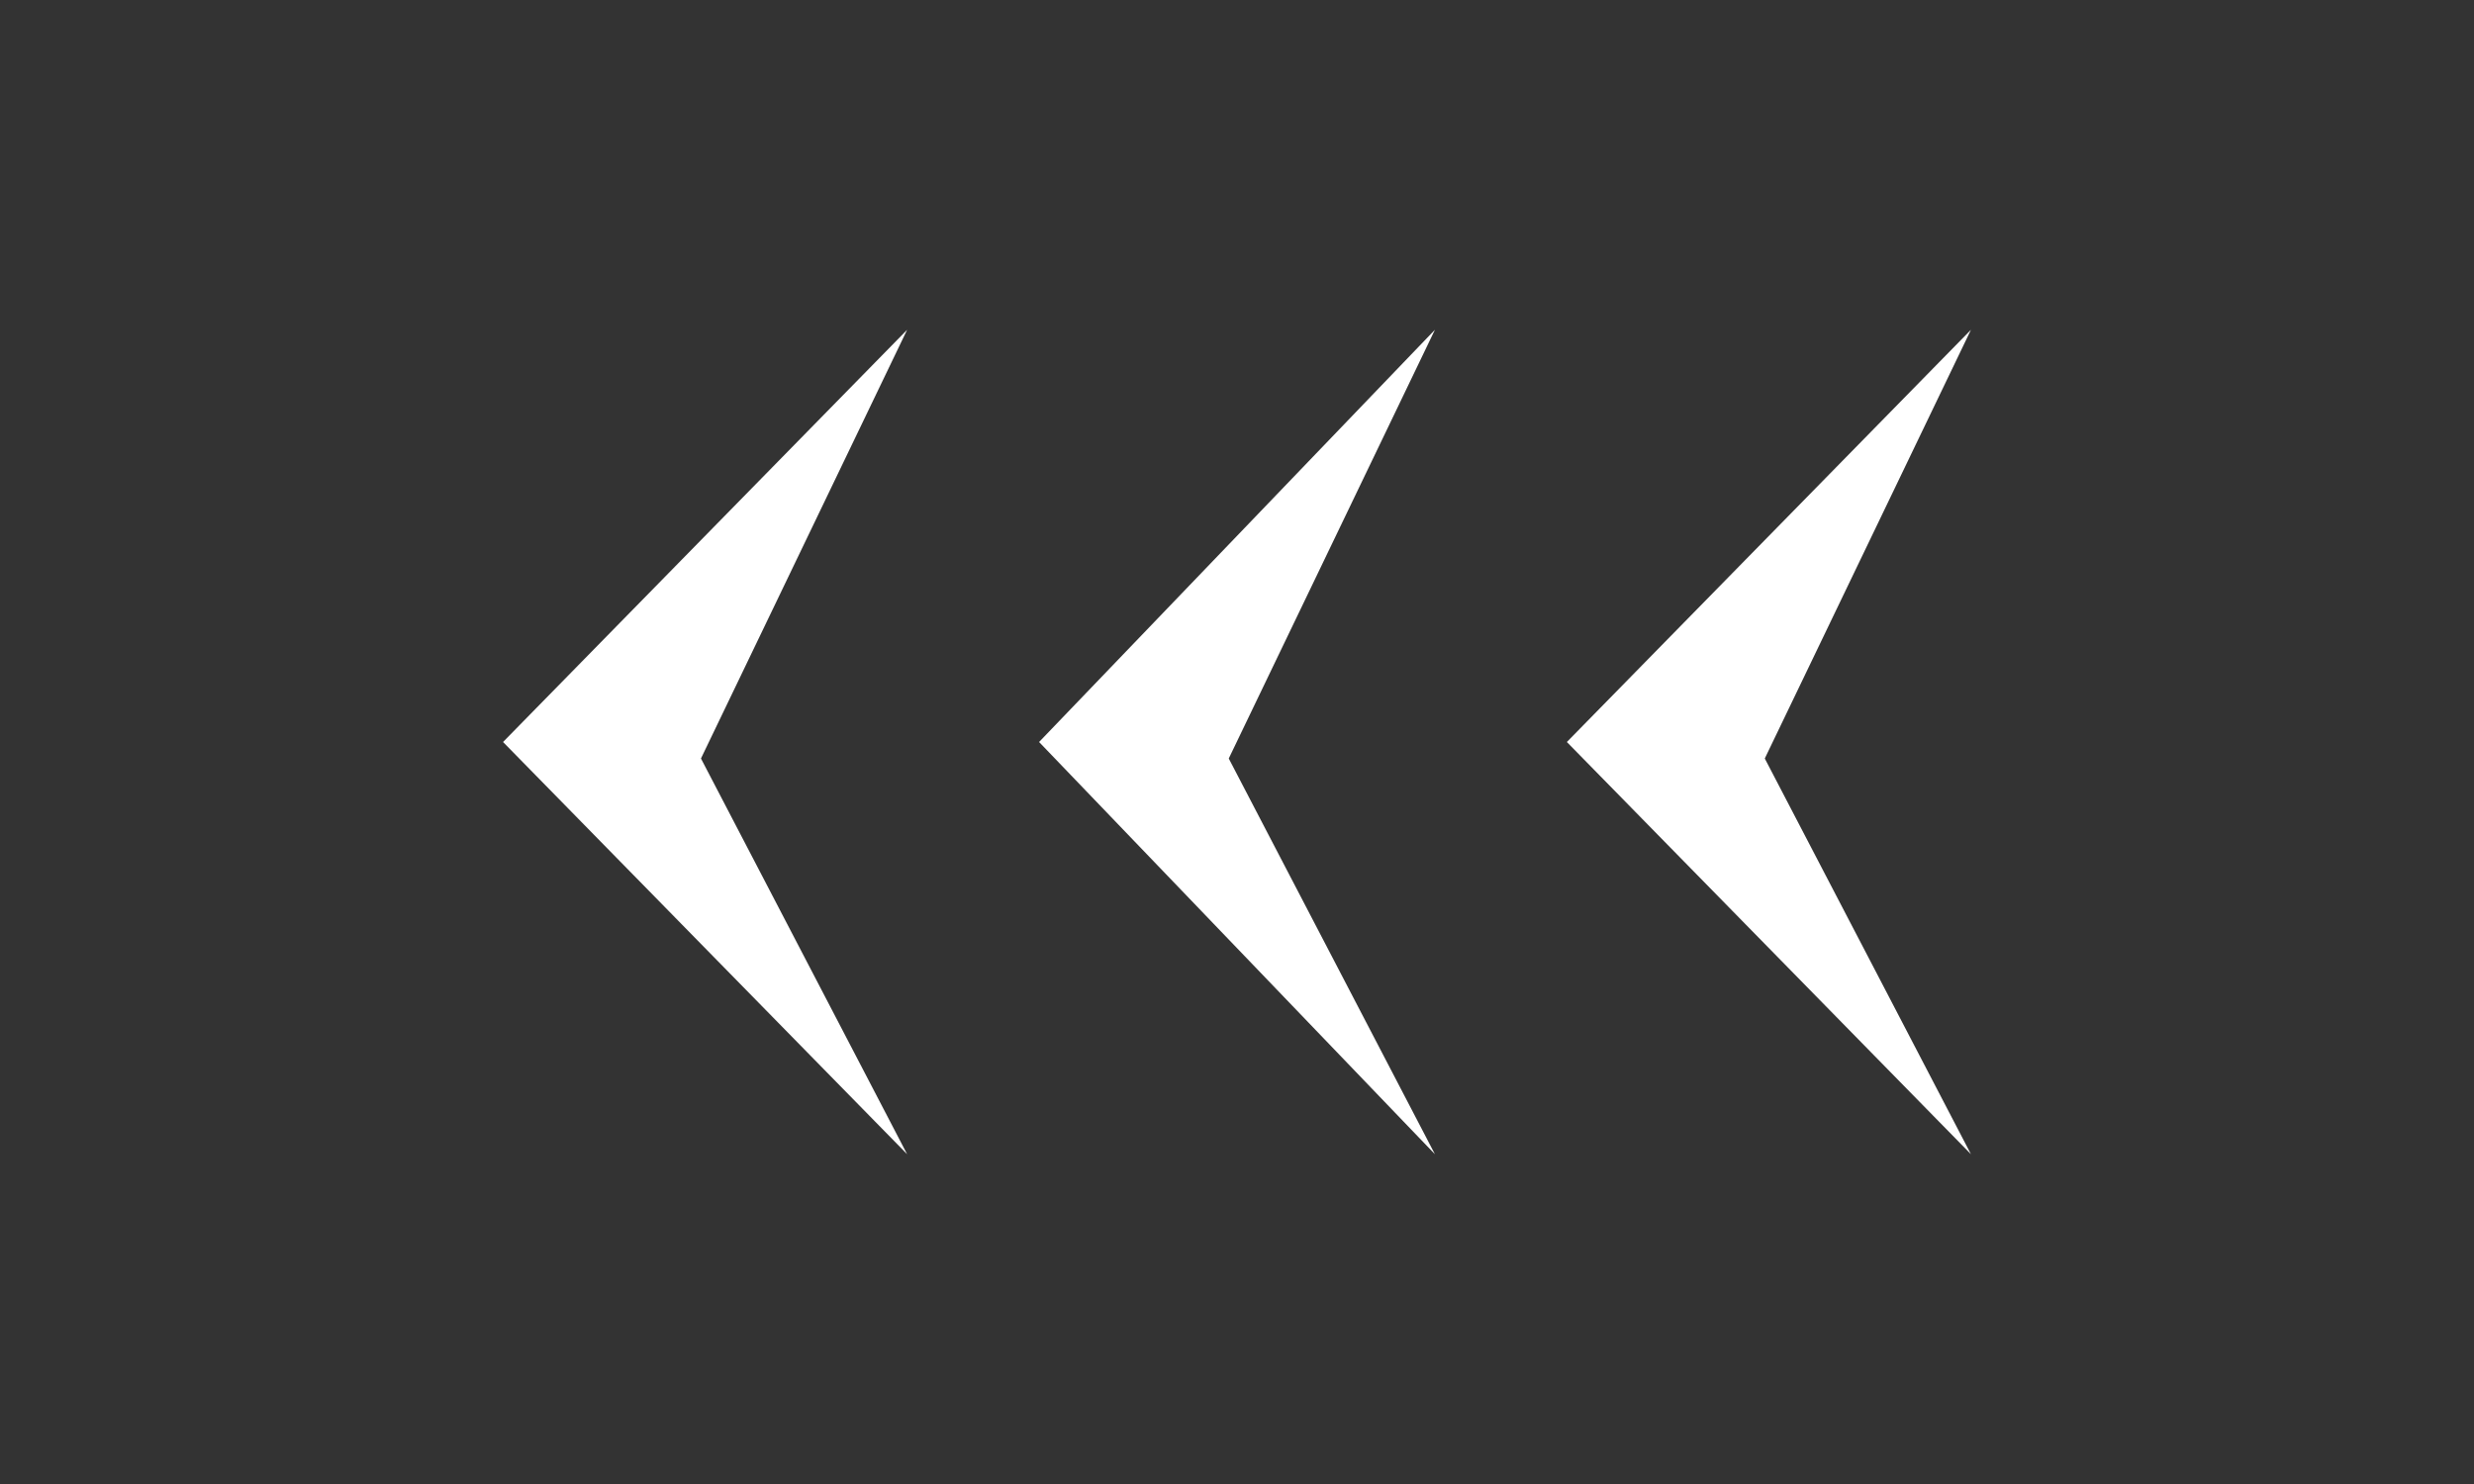
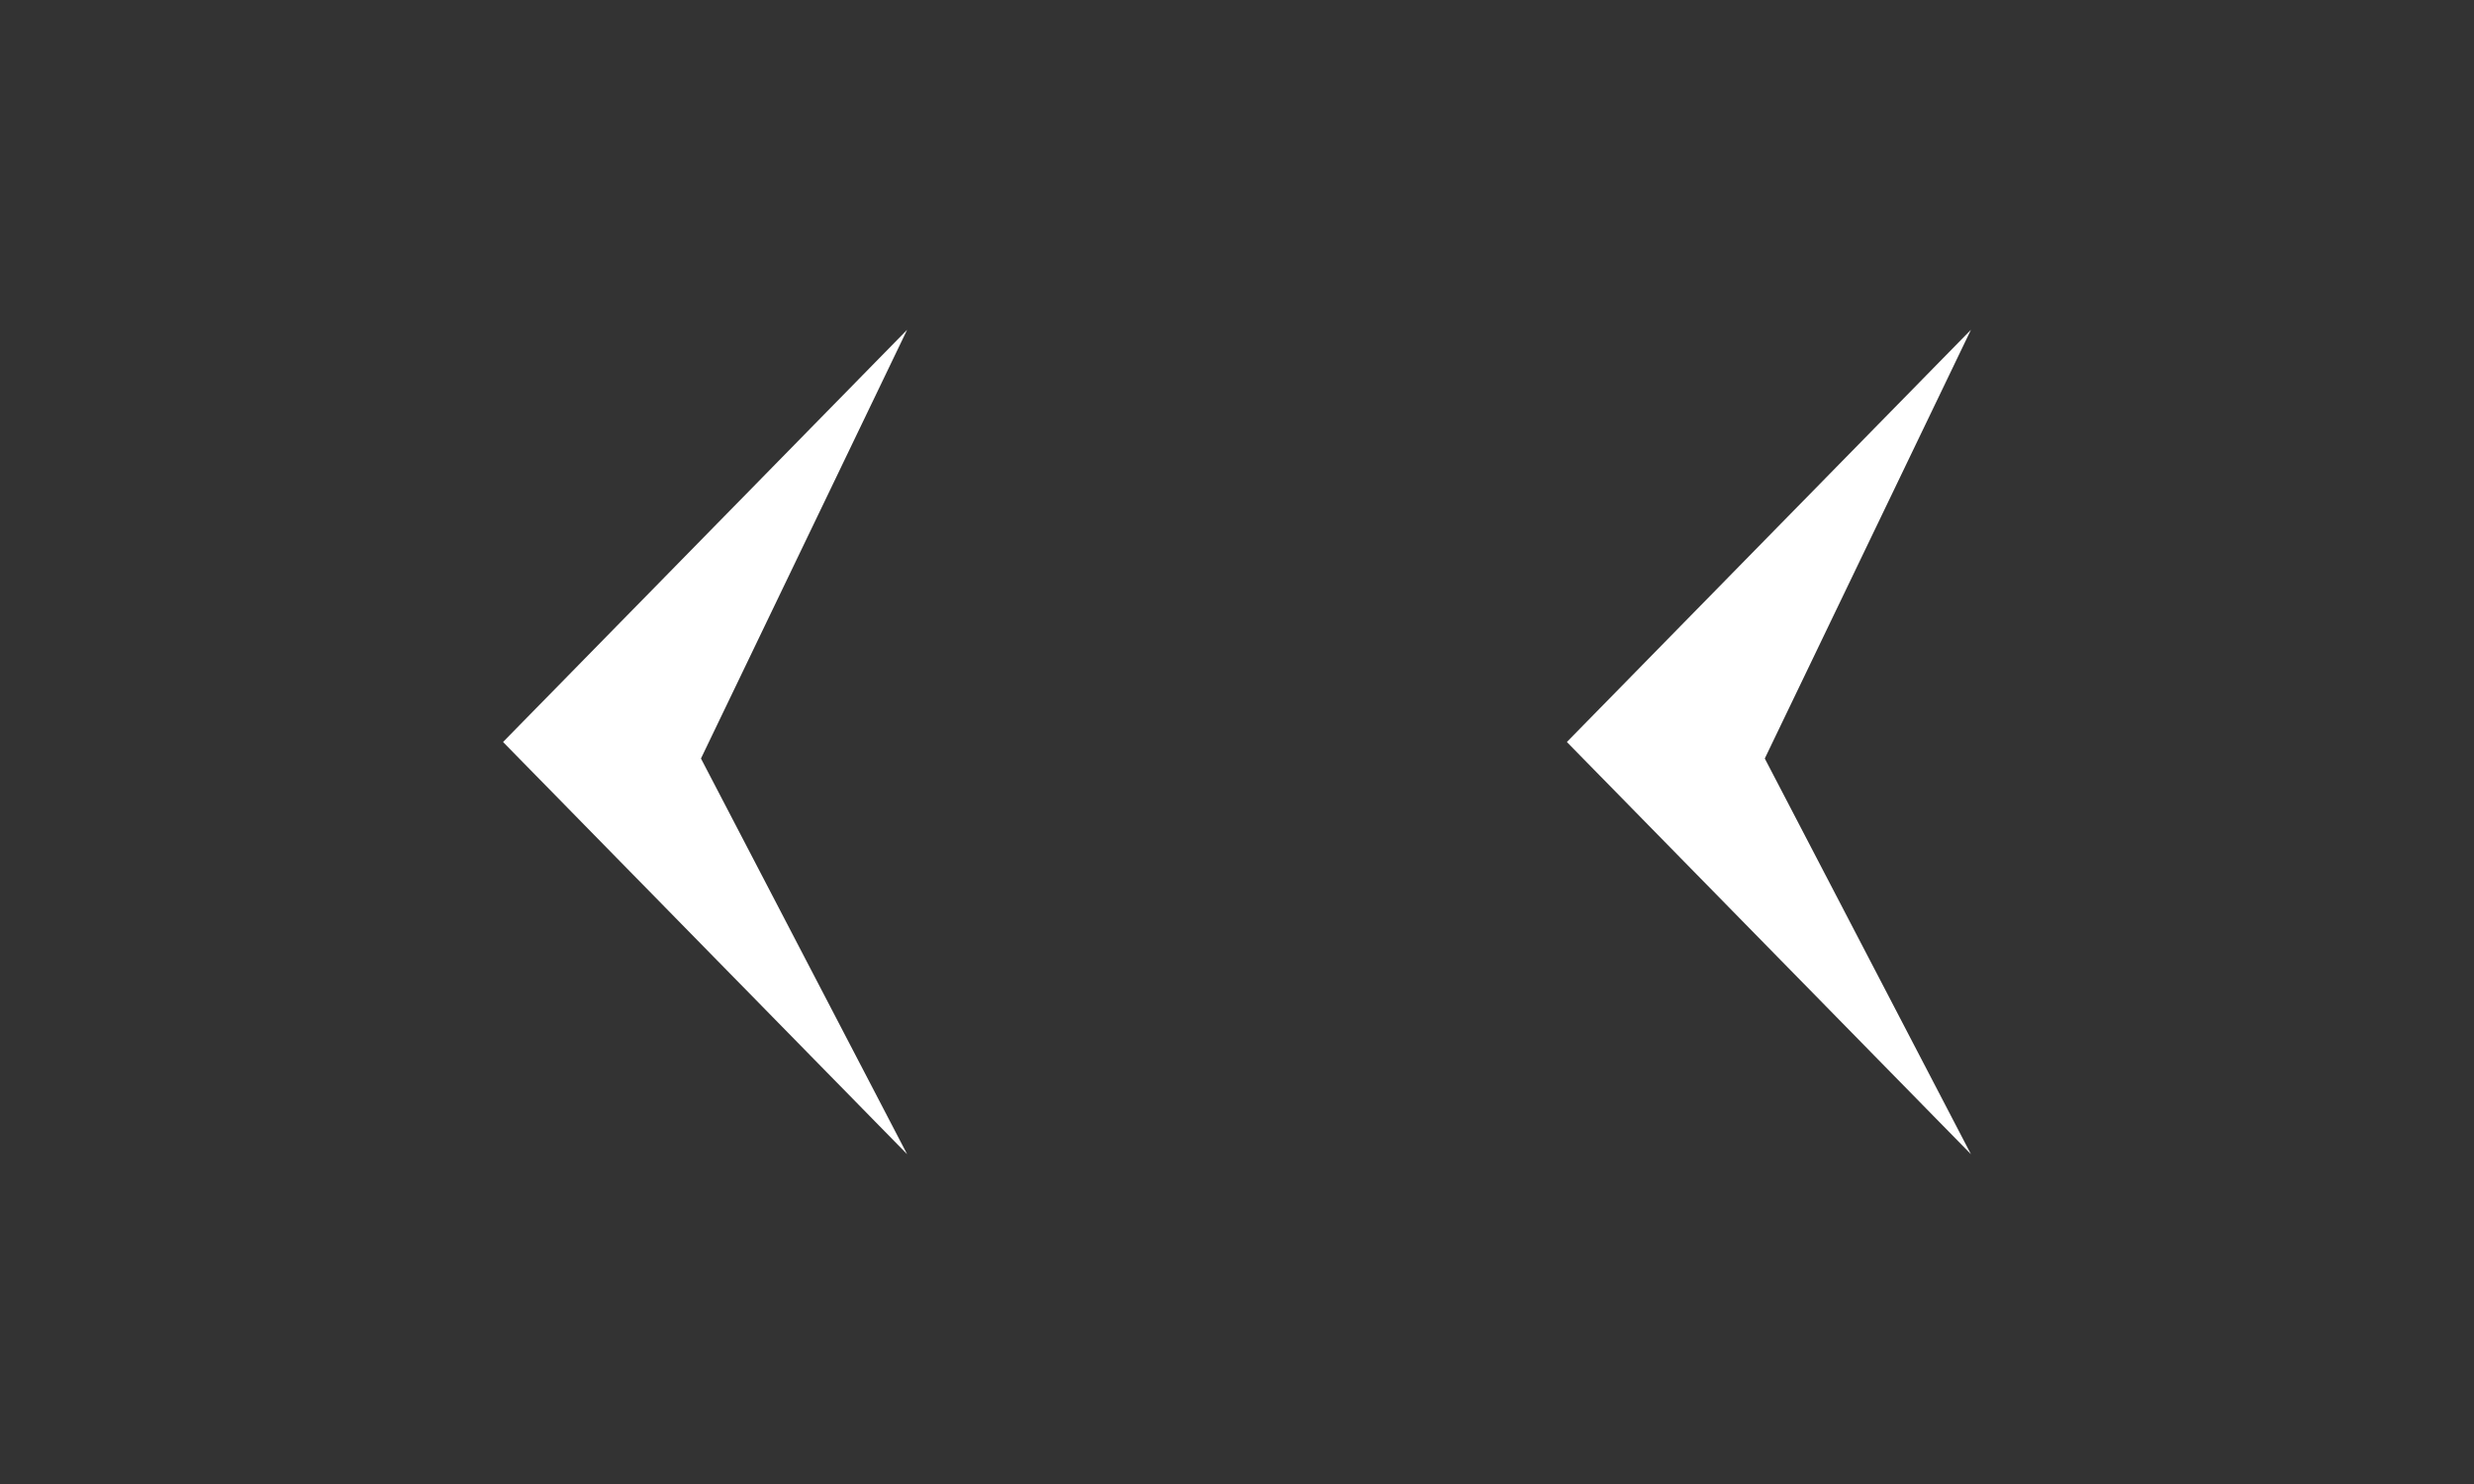
<svg xmlns="http://www.w3.org/2000/svg" version="1.2" baseProfile="tiny" x="0px" y="0px" viewBox="0 0 30 18" xml:space="preserve">
  <rect x="0" y="0" width="30" height="18" fill="#333333" stroke="none" />
  <g>
    <polygon fill-rule="evenodd" fill="#ffffff" points="21.4,9.2 23.9,14 19,9 23.9,4  " />
-     <polygon fill-rule="evenodd" fill="#ffffff" points="14.9,9.2 17.4,14 12.6,9 17.4,4  " />
    <polygon fill-rule="evenodd" fill="#ffffff" points="8.5,9.2 11,14 6.1,9 11,4  " />
  </g>
</svg>